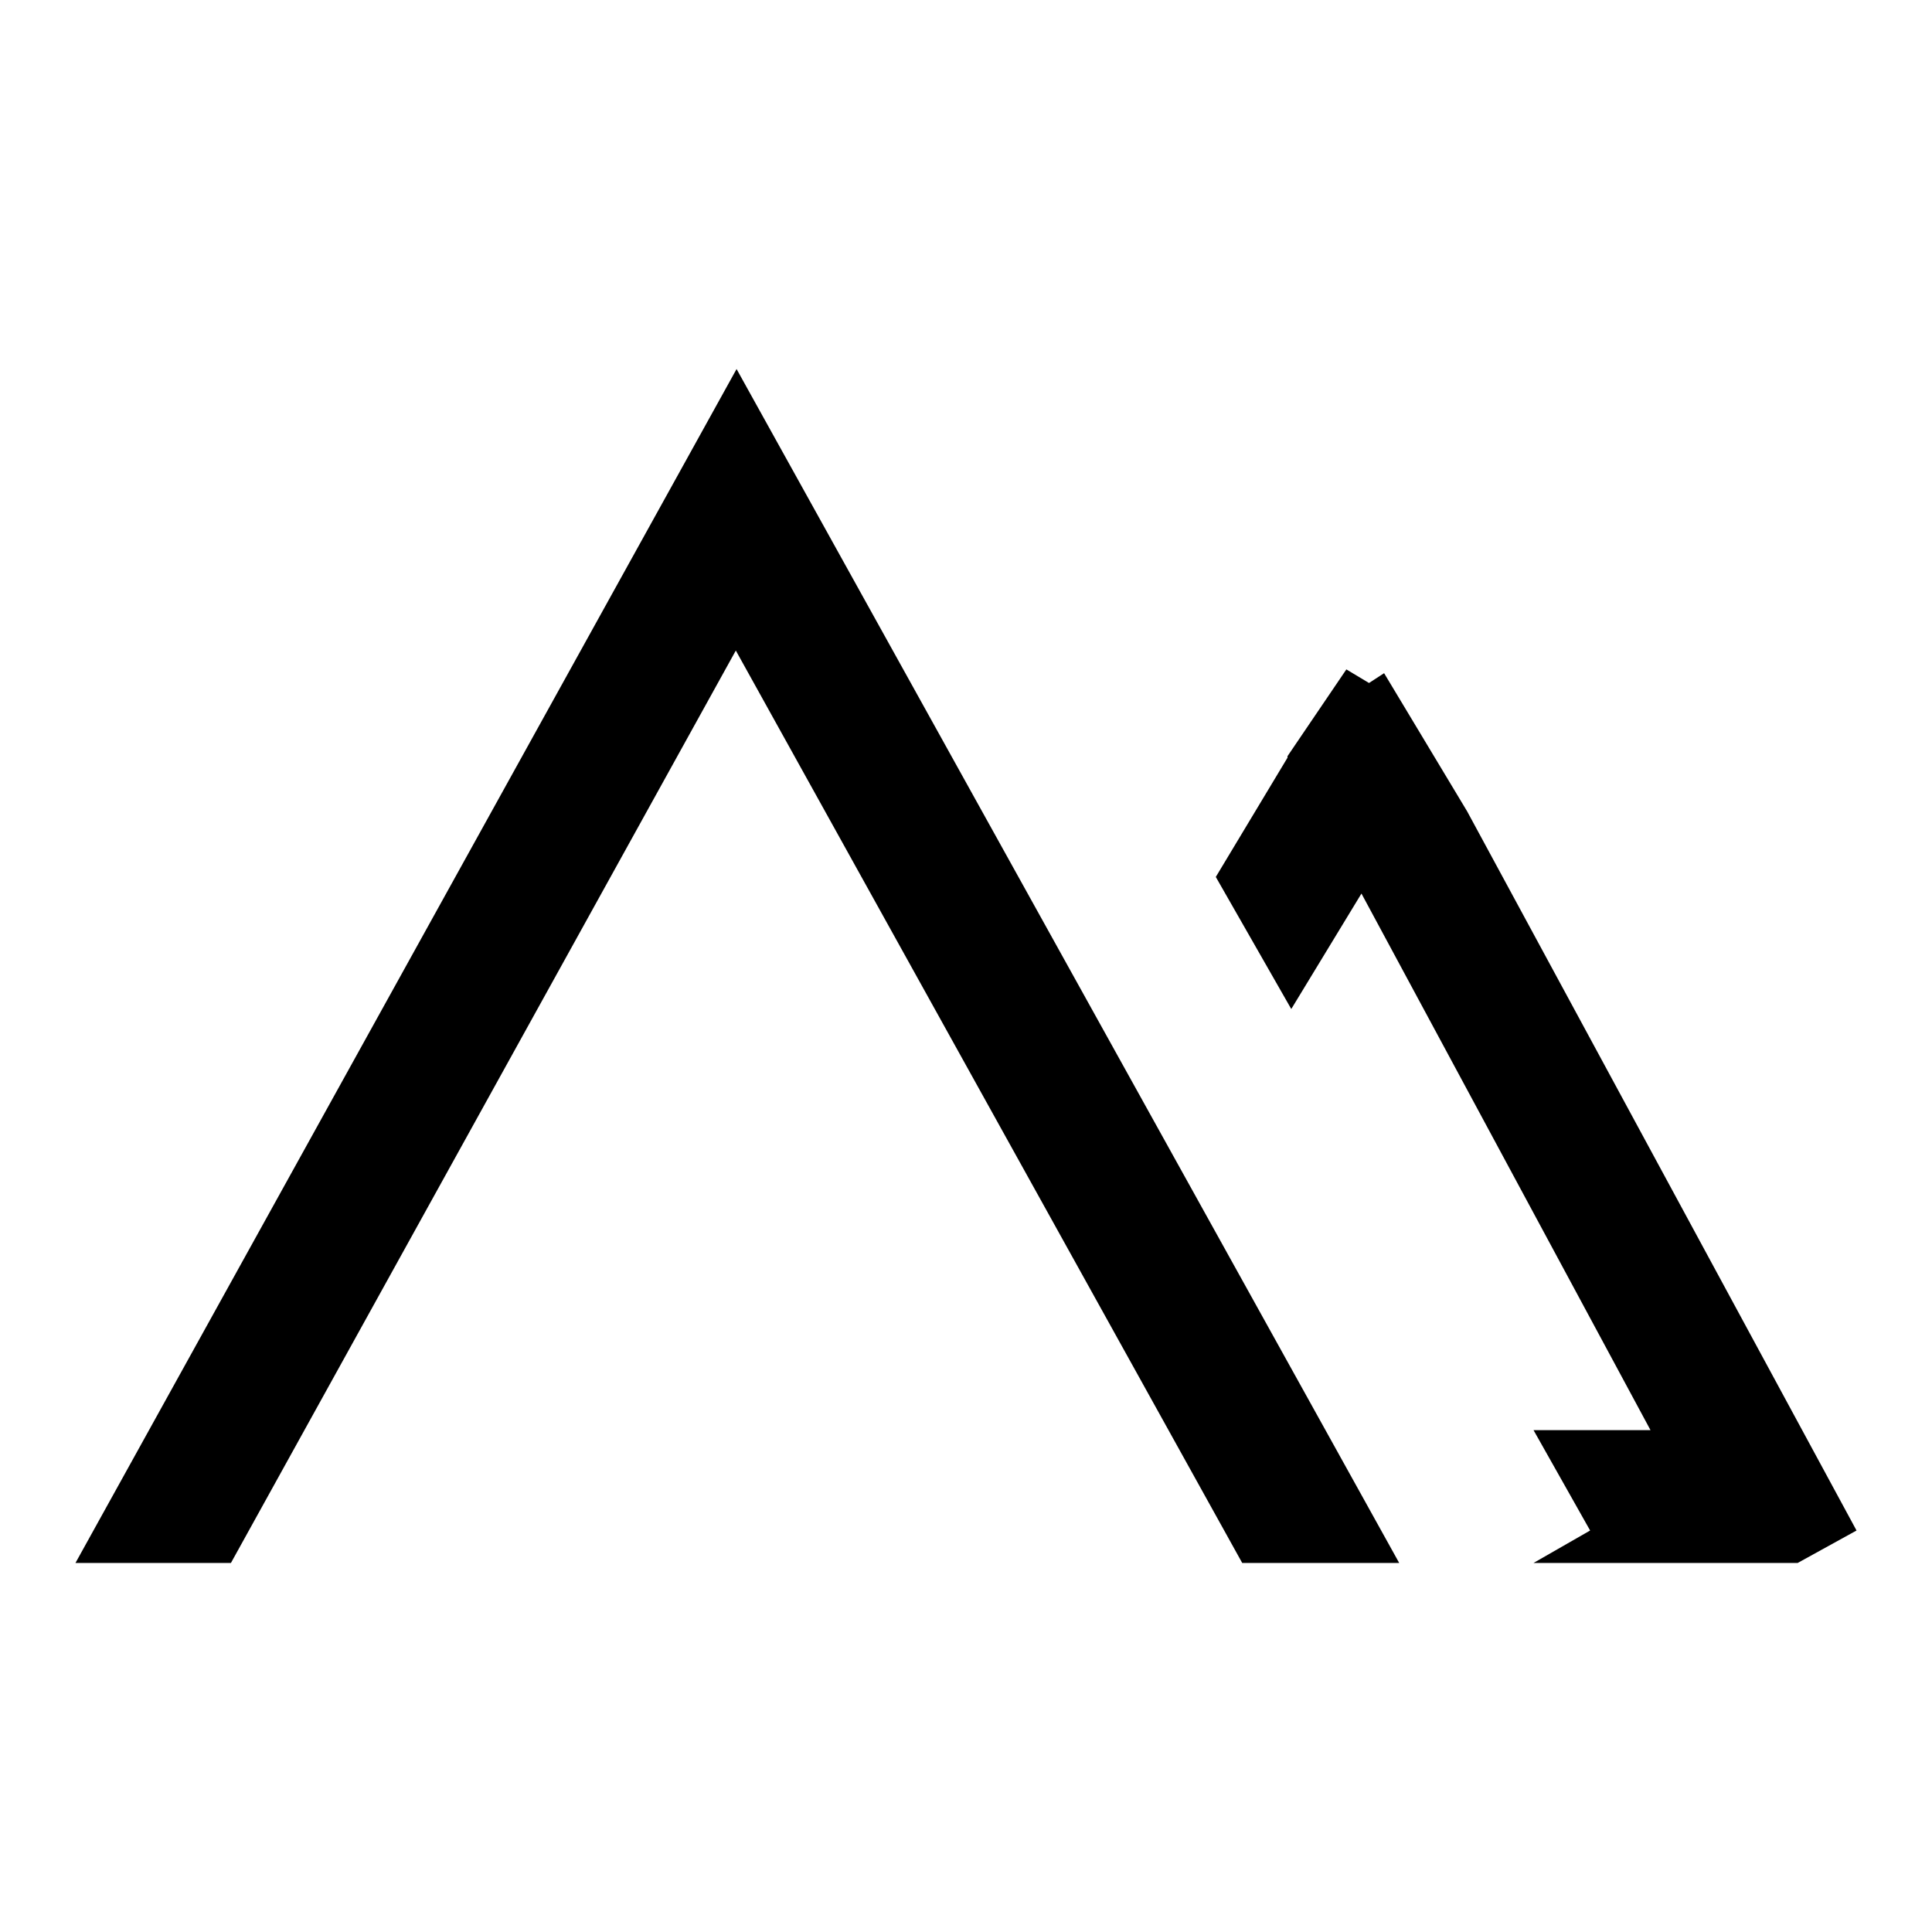
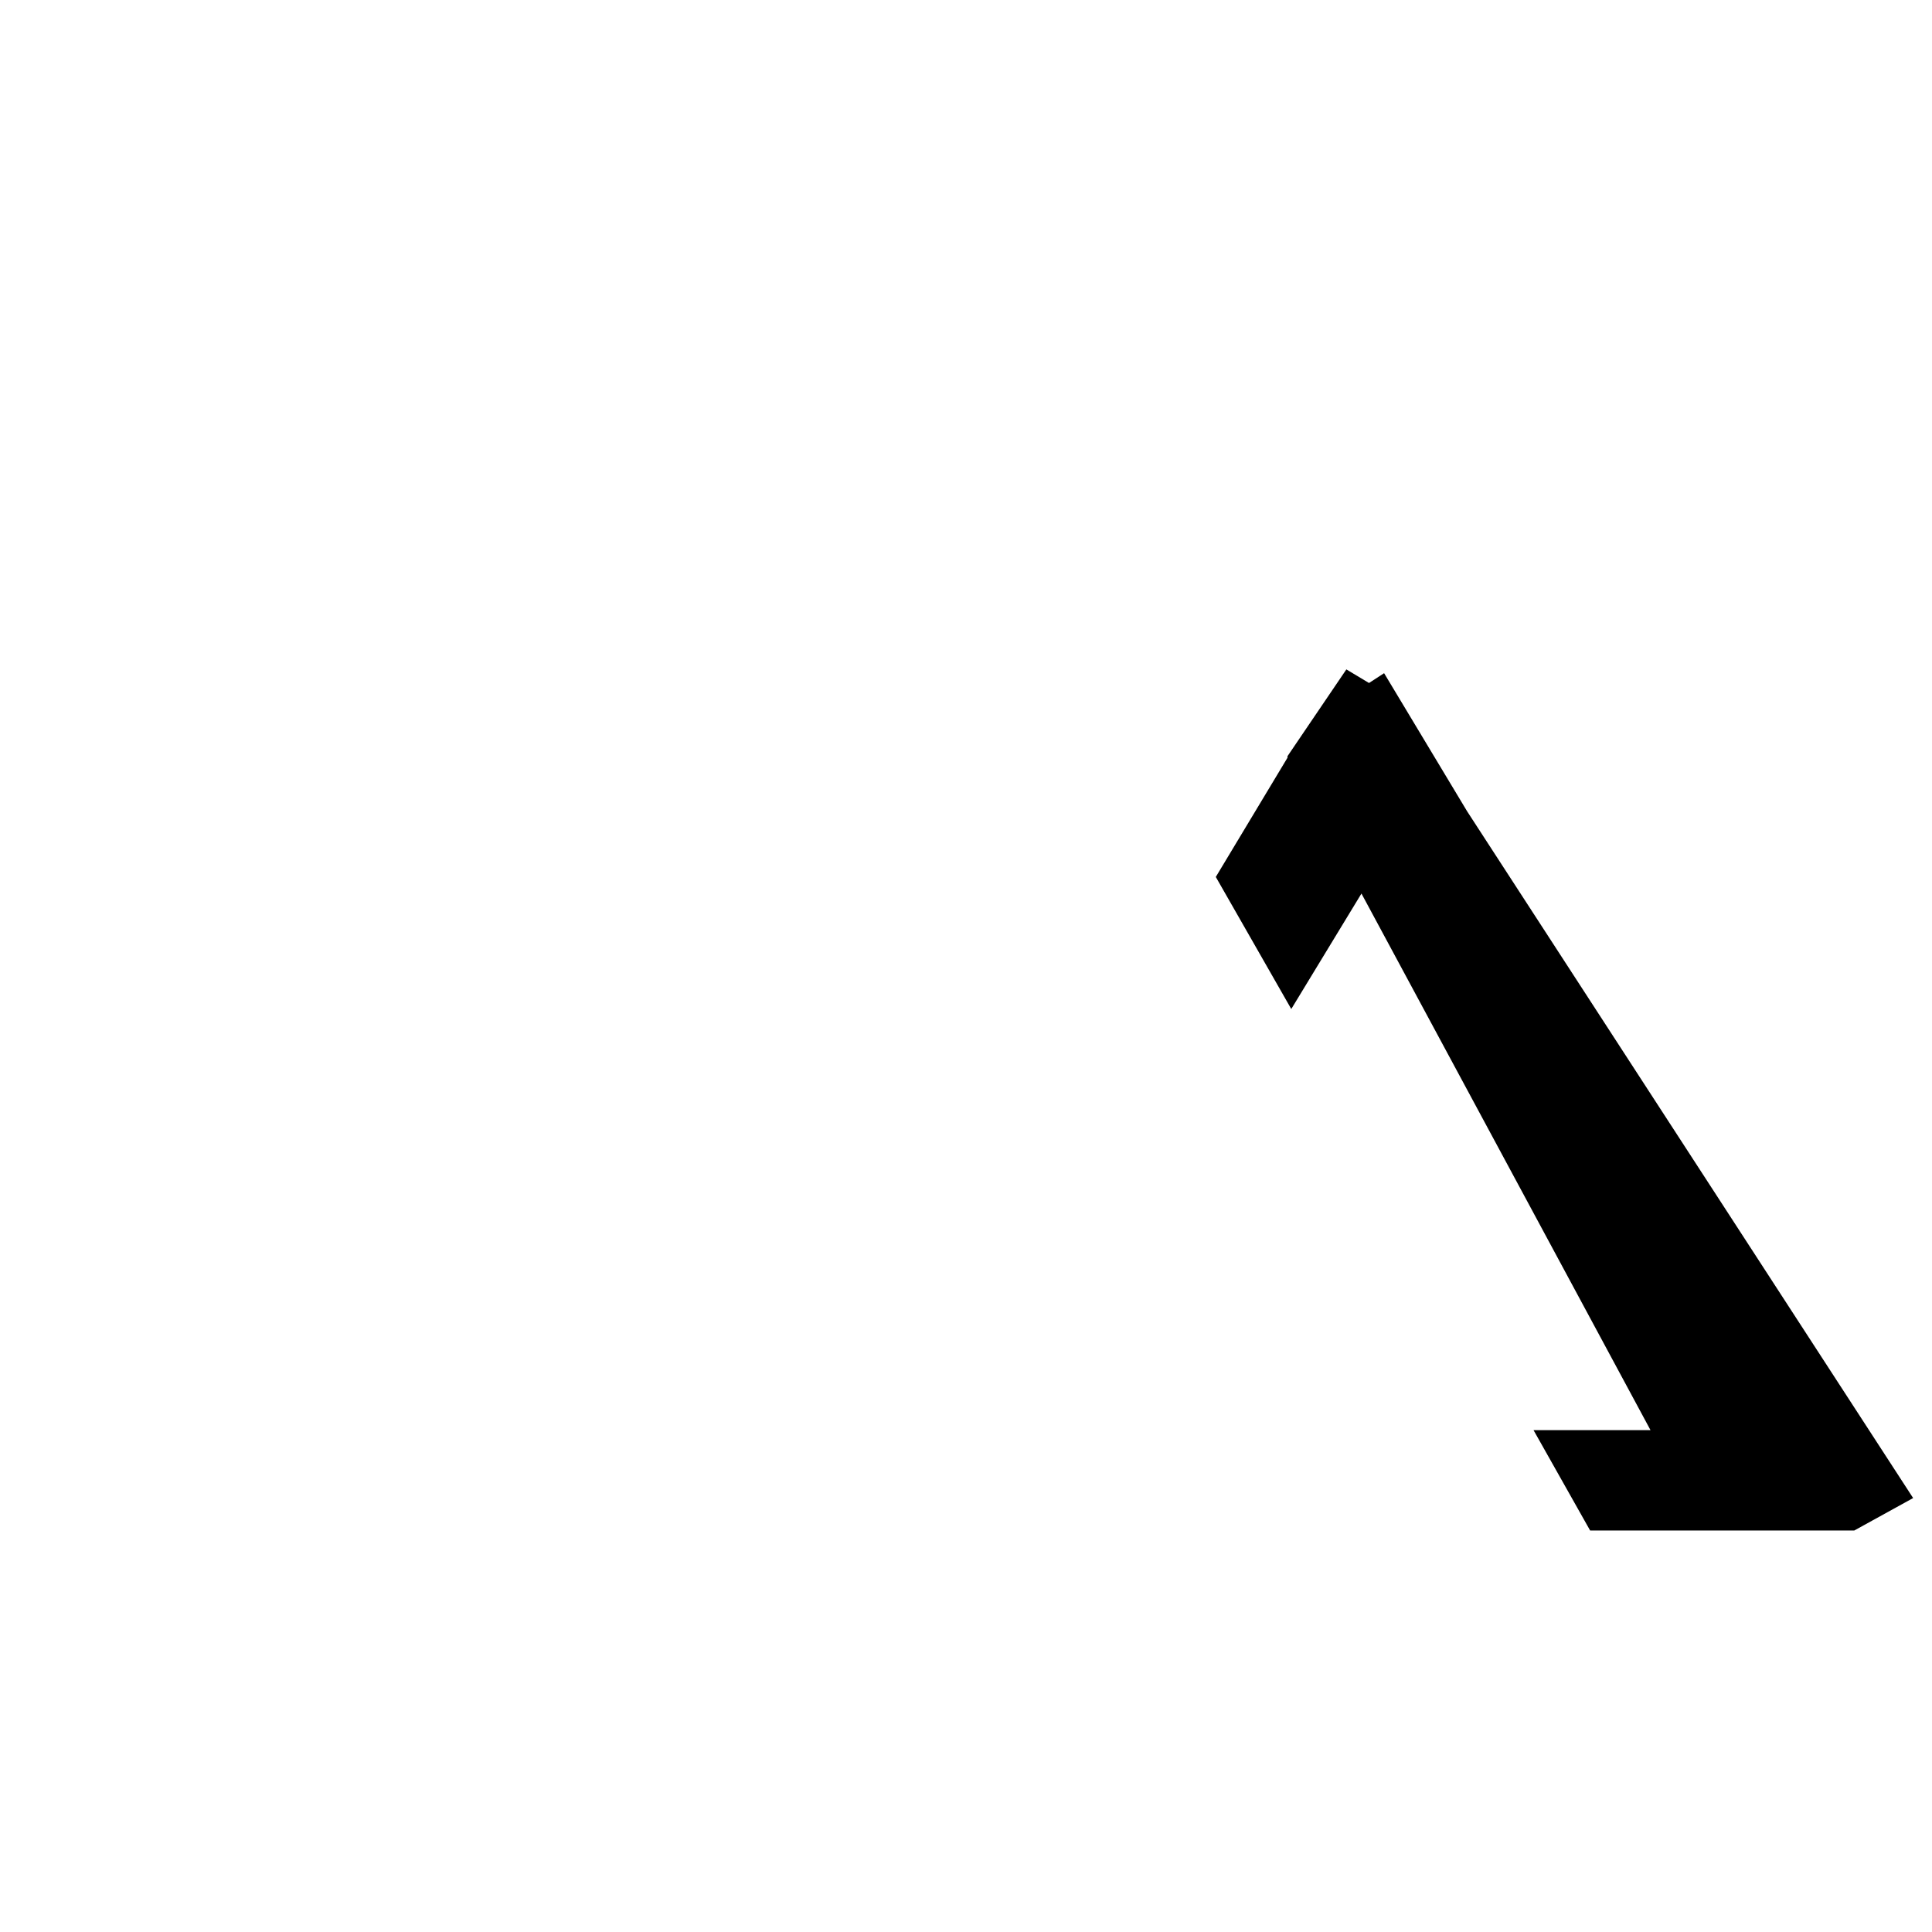
<svg xmlns="http://www.w3.org/2000/svg" version="1.1" x="0px" y="0px" viewBox="0 0 256 256" enable-background="new 0 0 256 256" xml:space="preserve">
  <g>
    <g>
-       <path fill="#000000" d="M97.6,48.9L10,207.1h20.6L97.5,86.2l67.1,120.9h20.8L97.6,48.9z" />
-       <path fill="#000000" d="M194.4,107.5l-11-18.3l-2,1.3l-3-1.8l-7.8,11.5v0.2l-9.5,15.8l10,17.5l9.3-15.3l38.3,71.1h-15.5l7.5,13.3l-7.5,4.3h35l7.8-4.3L194.4,107.5z" />
+       <path fill="#000000" d="M194.4,107.5l-11-18.3l-2,1.3l-3-1.8l-7.8,11.5v0.2l-9.5,15.8l10,17.5l9.3-15.3l38.3,71.1h-15.5l7.5,13.3h35l7.8-4.3L194.4,107.5z" />
    </g>
  </g>
</svg>